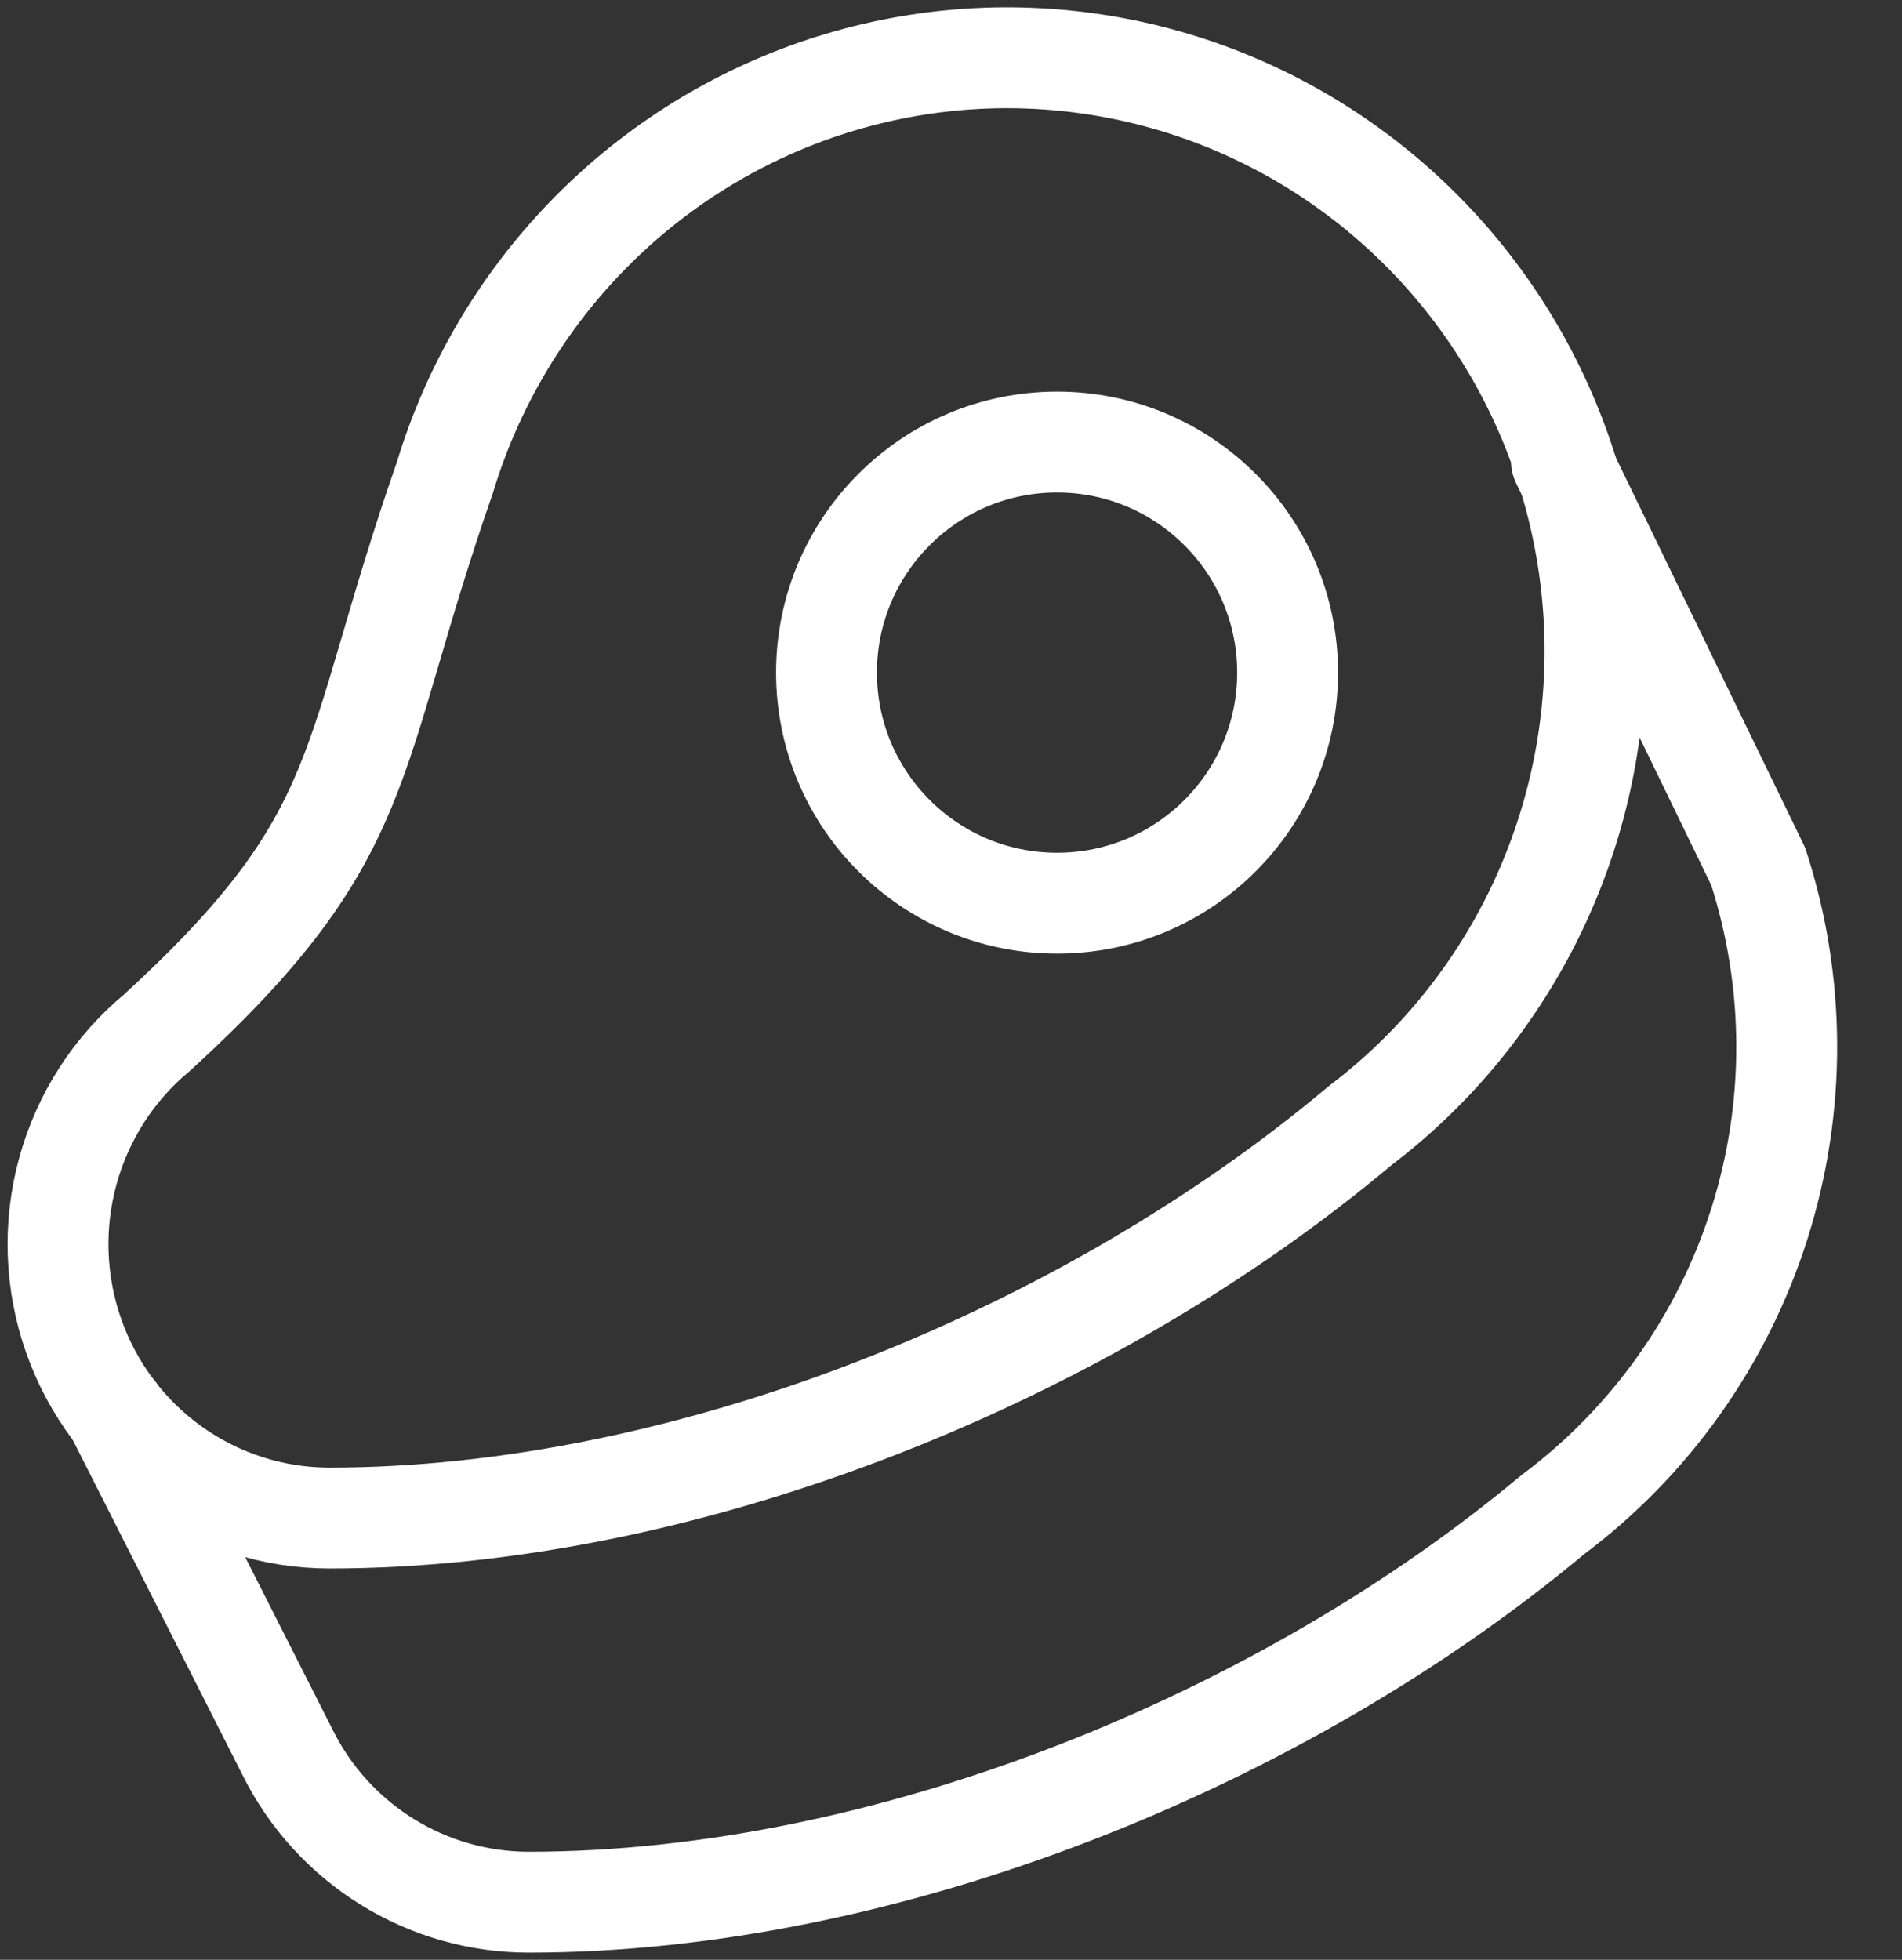
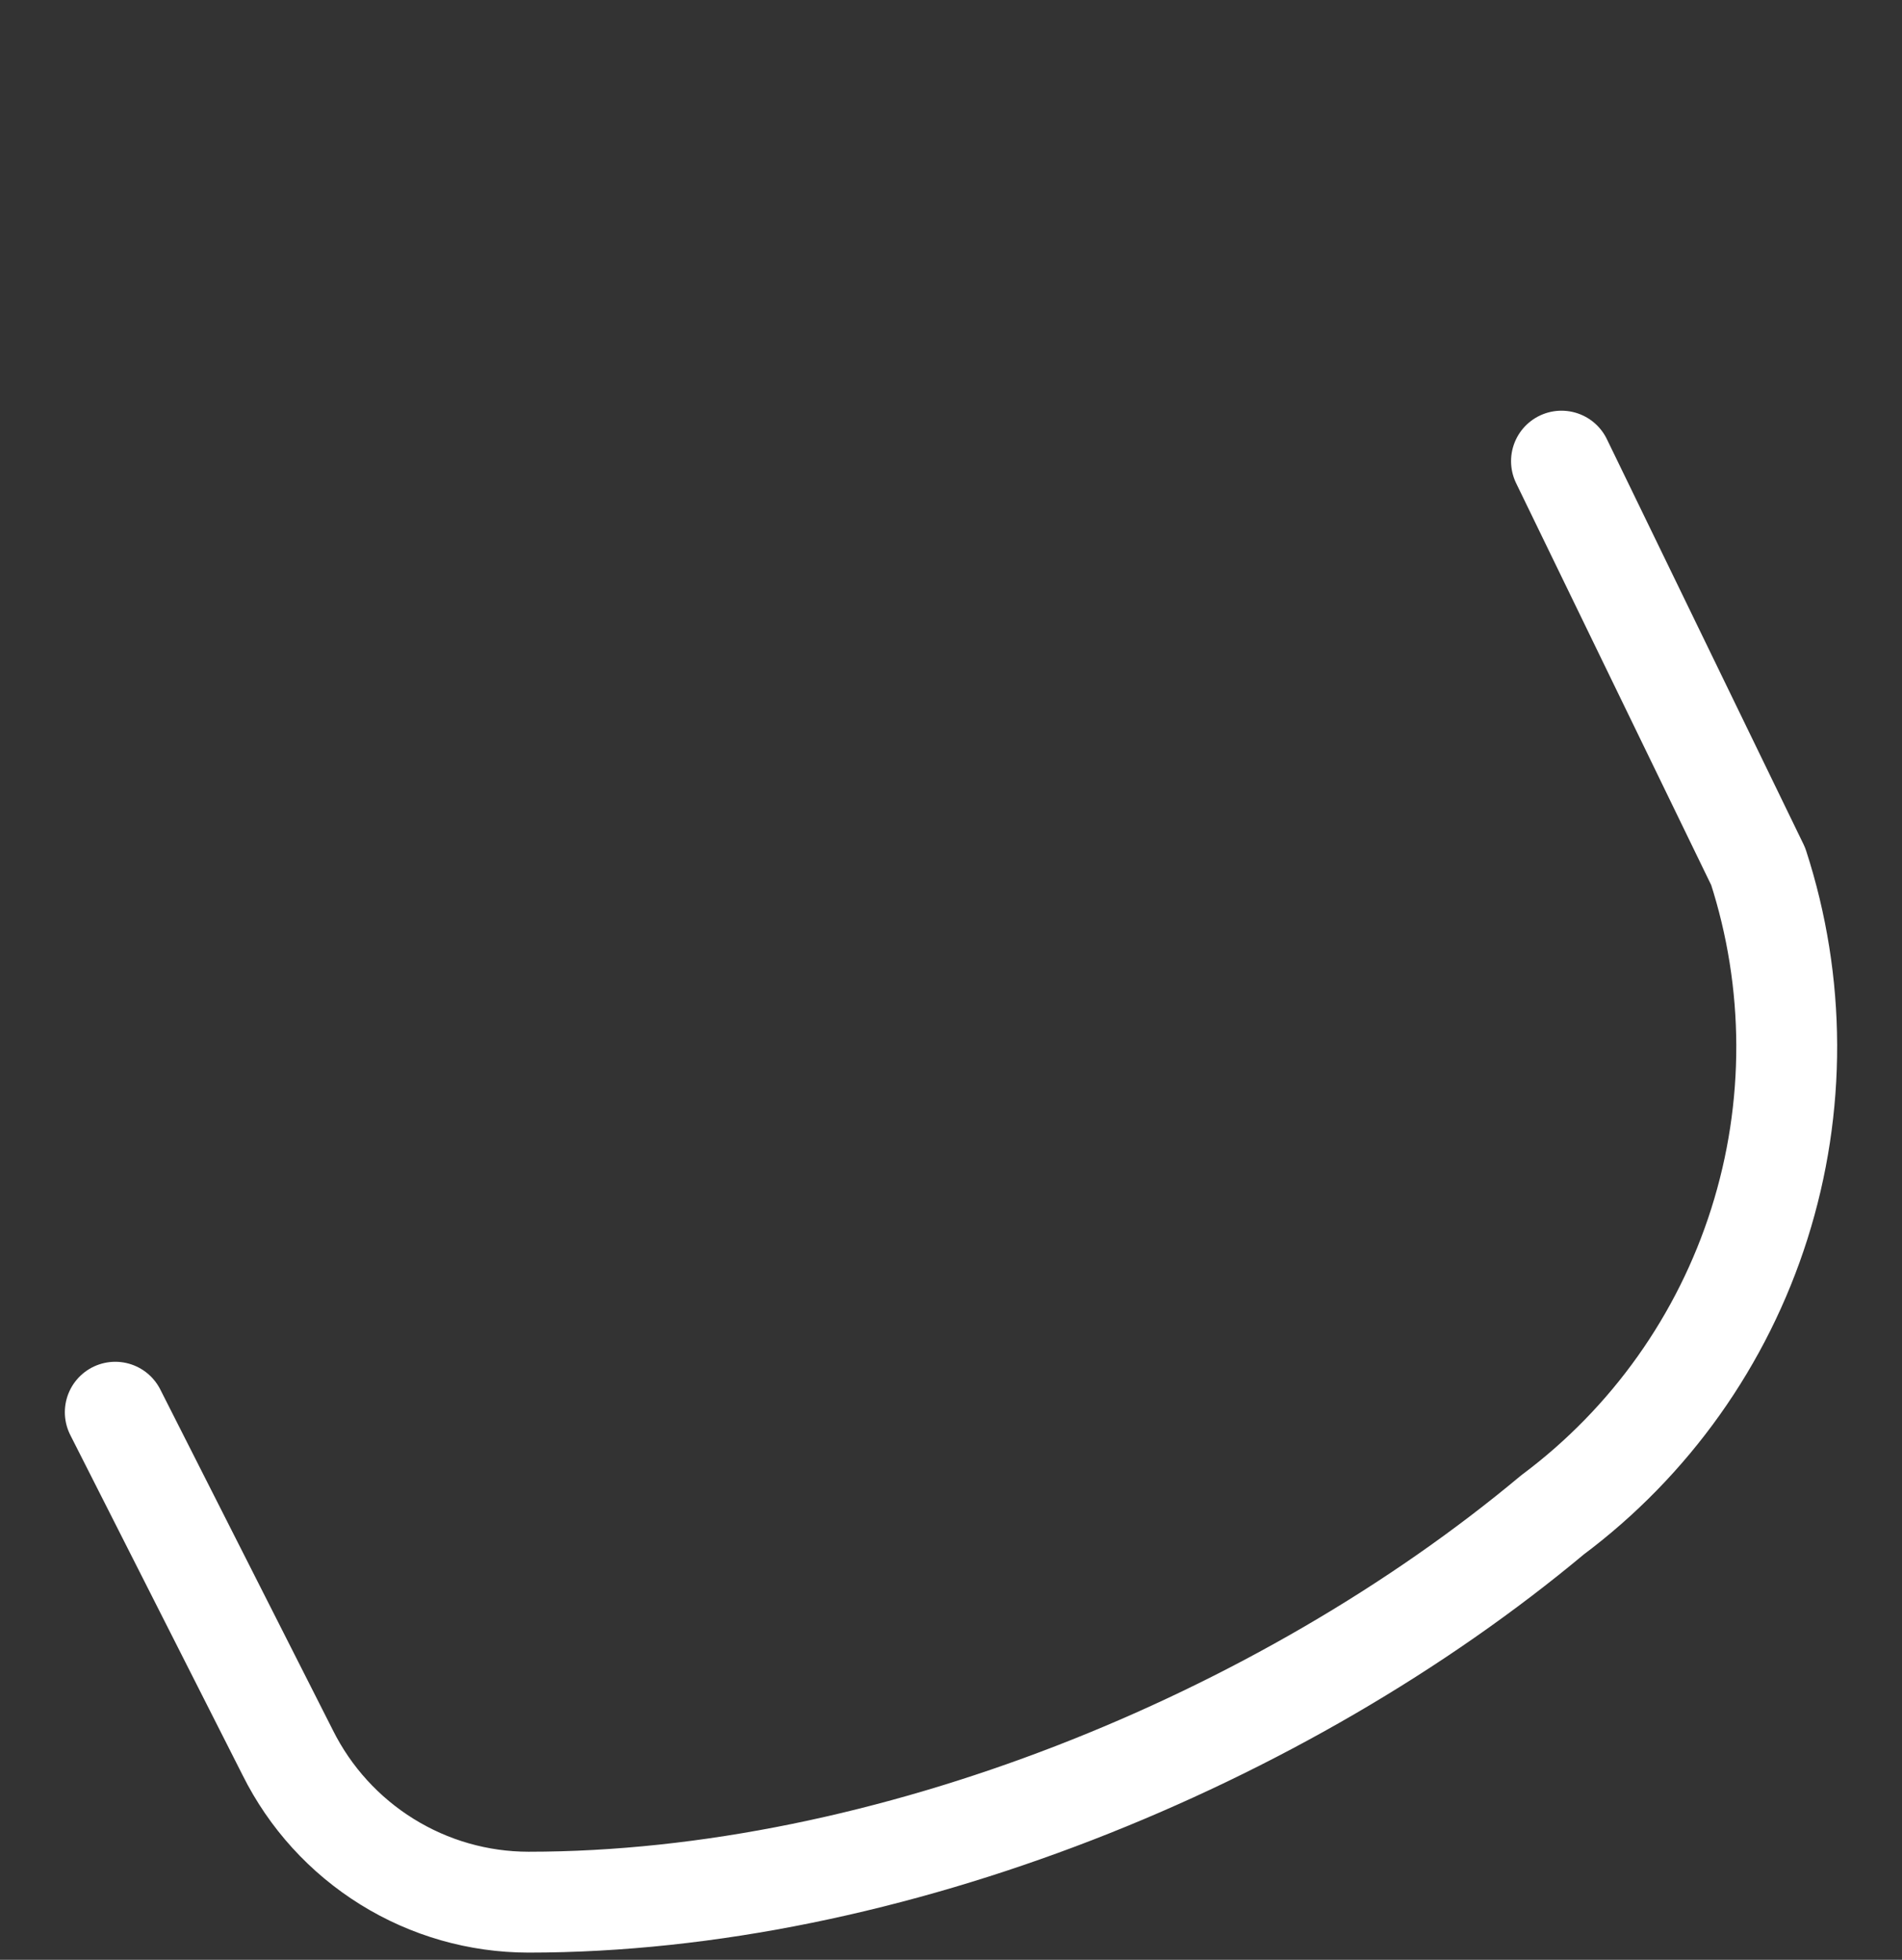
<svg xmlns="http://www.w3.org/2000/svg" width="33" height="34" viewBox="0 0 33 34" fill="none">
  <rect x="0" y="0" width="33" height="34" fill="#333333" stroke="none" />
-   <path d="M23.601 19.526C24.888 18.55 25.928 17.28 26.636 15.82C27.343 14.361 27.698 12.753 27.672 11.128C27.645 9.504 27.238 7.908 26.484 6.473C25.73 5.038 24.649 3.803 23.331 2.87C22.013 1.936 20.495 1.331 18.901 1.104C17.307 0.876 15.682 1.033 14.159 1.561C12.636 2.089 11.259 2.973 10.14 4.141C9.021 5.309 8.191 6.728 7.72 8.281C5.994 13.239 6.496 14.458 2.73 17.91C1.979 18.531 1.437 19.371 1.178 20.315C0.918 21.259 0.954 22.26 1.281 23.183C1.607 24.105 2.208 24.903 3.001 25.467C3.794 26.032 4.741 26.335 5.711 26.336C11.988 26.336 18.893 23.485 23.601 19.526Z" stroke="white" stroke-width="1.75" stroke-linecap="round" stroke-linejoin="round" />
  <path d="M27.092 8L30.505 15.031C31.158 17.045 31.165 19.214 30.525 21.232C29.885 23.25 28.63 25.016 26.936 26.281C22.26 30.188 15.403 33 9.169 33C8.301 32.999 7.451 32.756 6.713 32.297C5.976 31.839 5.38 31.185 4.992 30.406L2 24.5" stroke="white" stroke-width="1.75" stroke-linecap="round" stroke-linejoin="round" />
-   <path d="M18.34 15.669C20.549 15.669 22.34 13.879 22.34 11.669C22.34 9.46 20.549 7.669 18.34 7.669C16.131 7.669 14.34 9.46 14.34 11.669C14.34 13.879 16.131 15.669 18.34 15.669Z" stroke="white" stroke-width="1.75" stroke-linecap="round" stroke-linejoin="round" />
</svg>